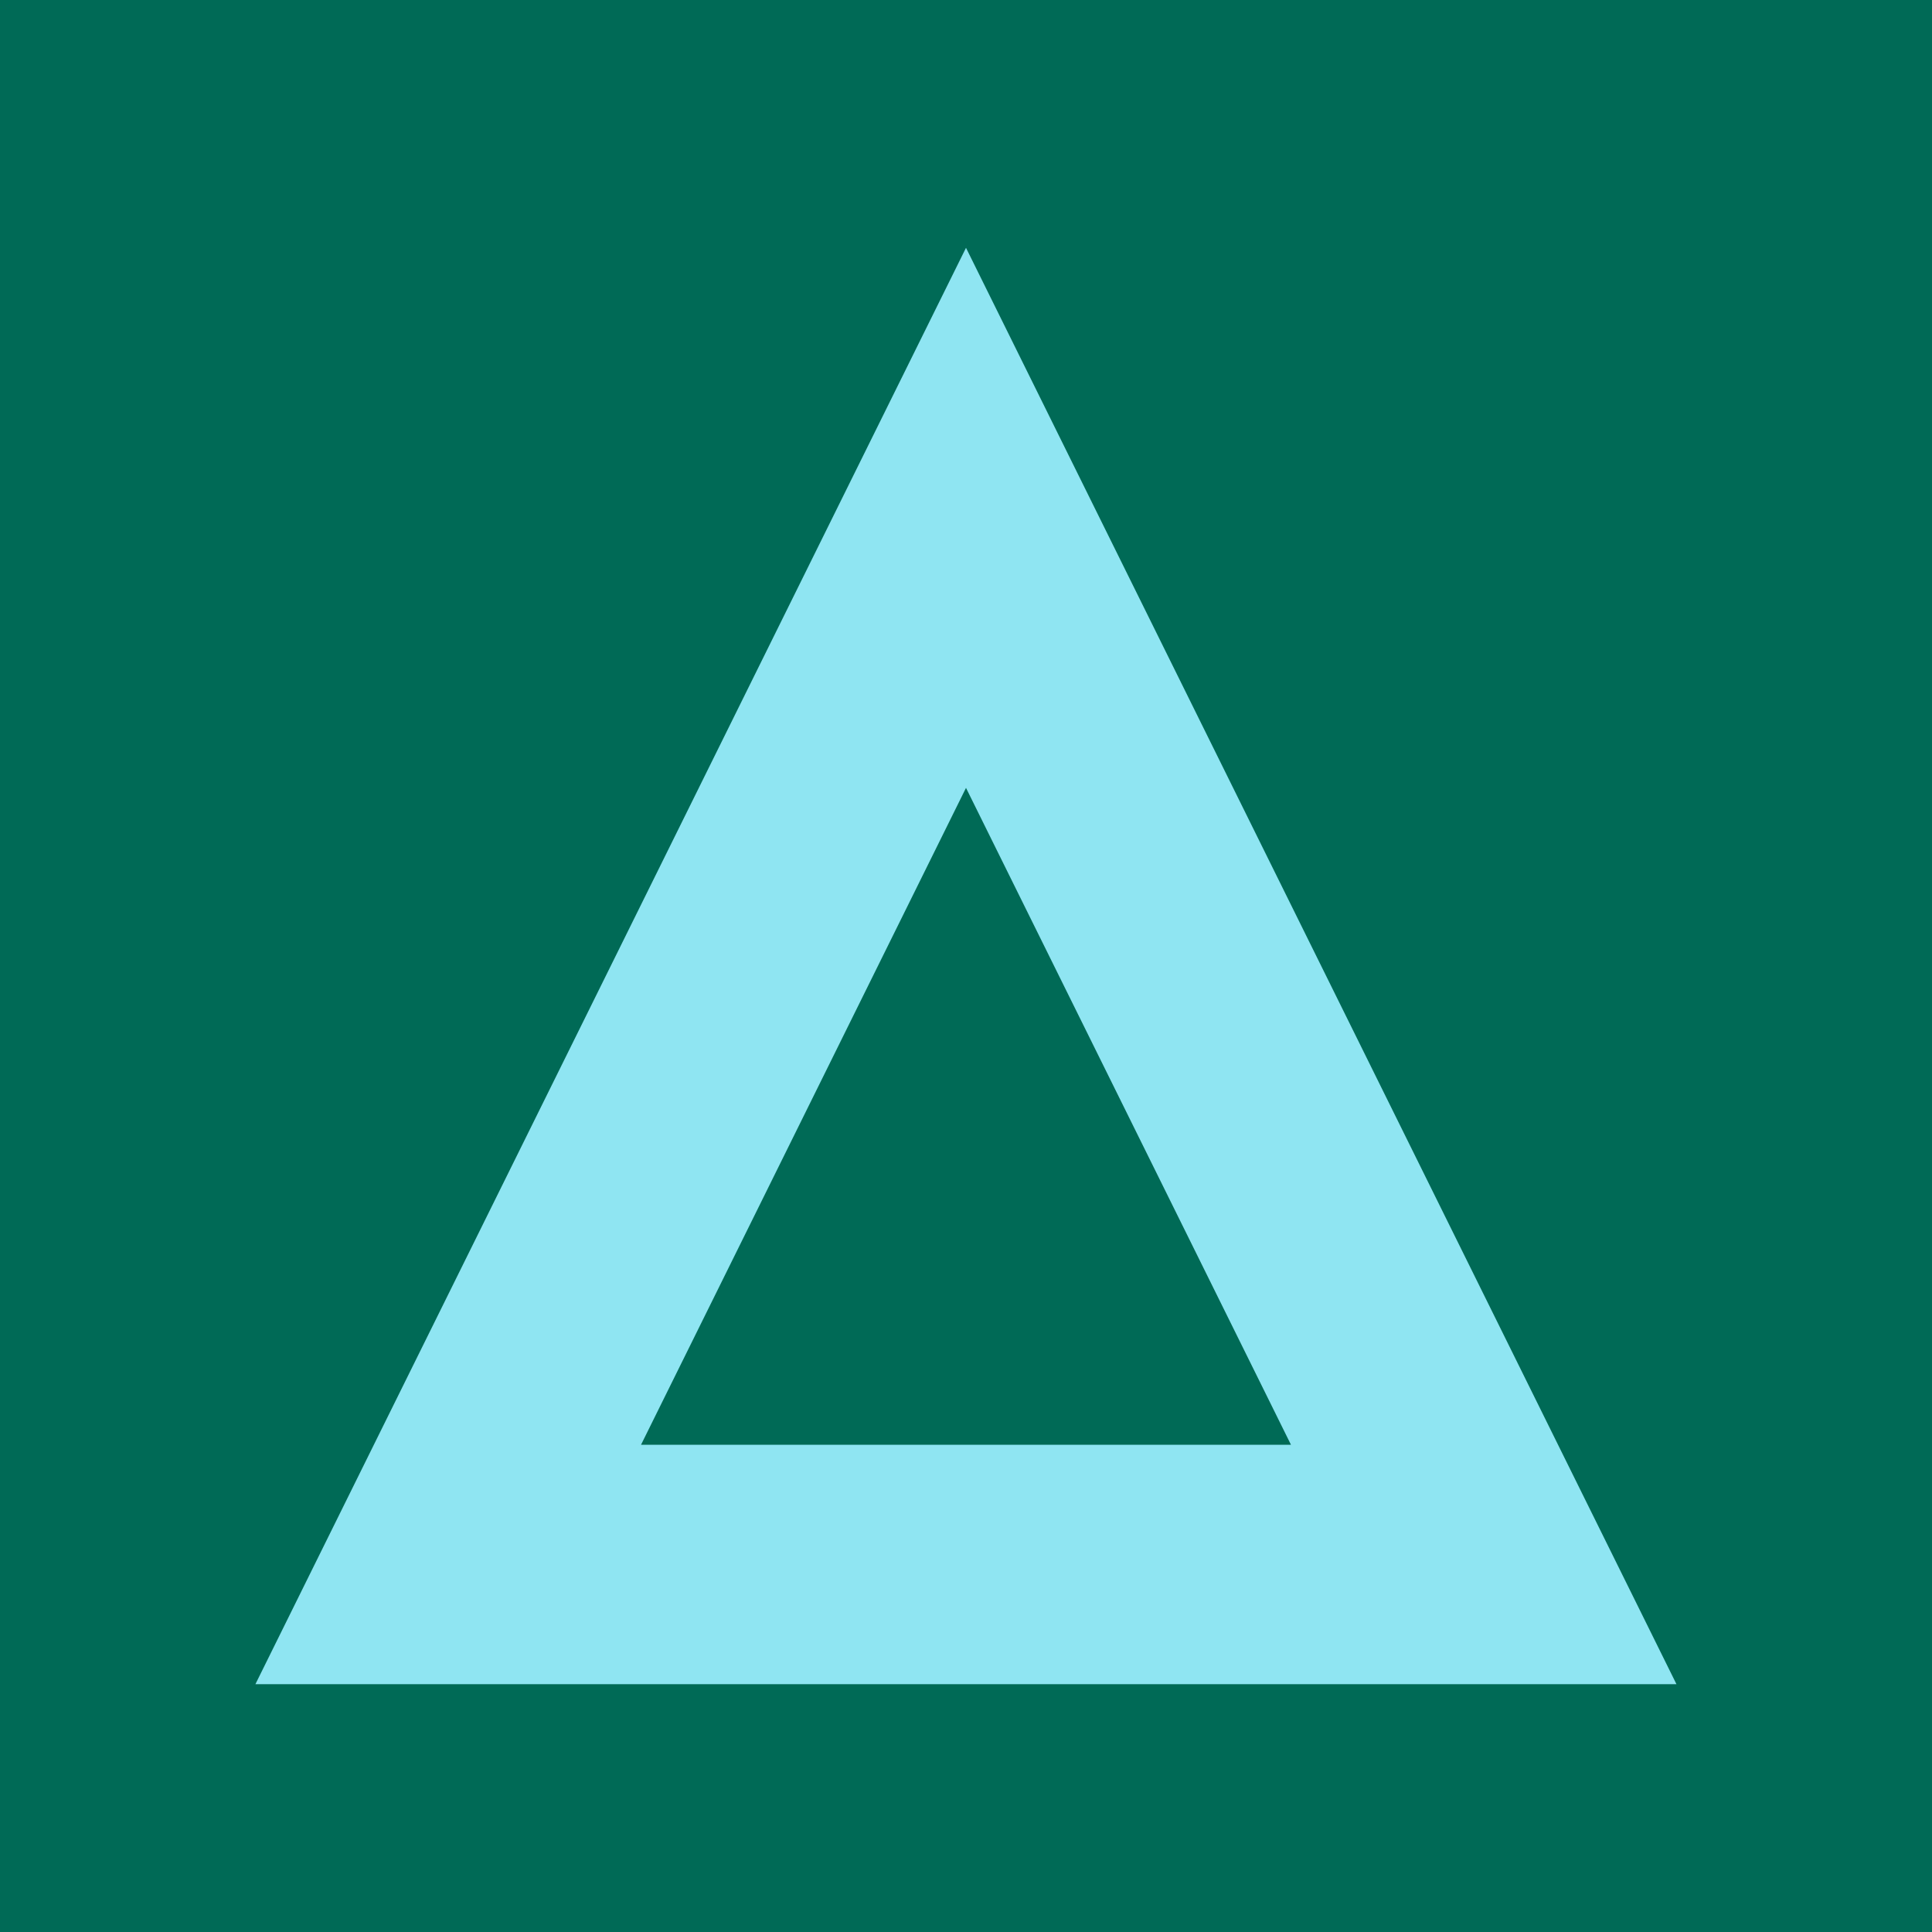
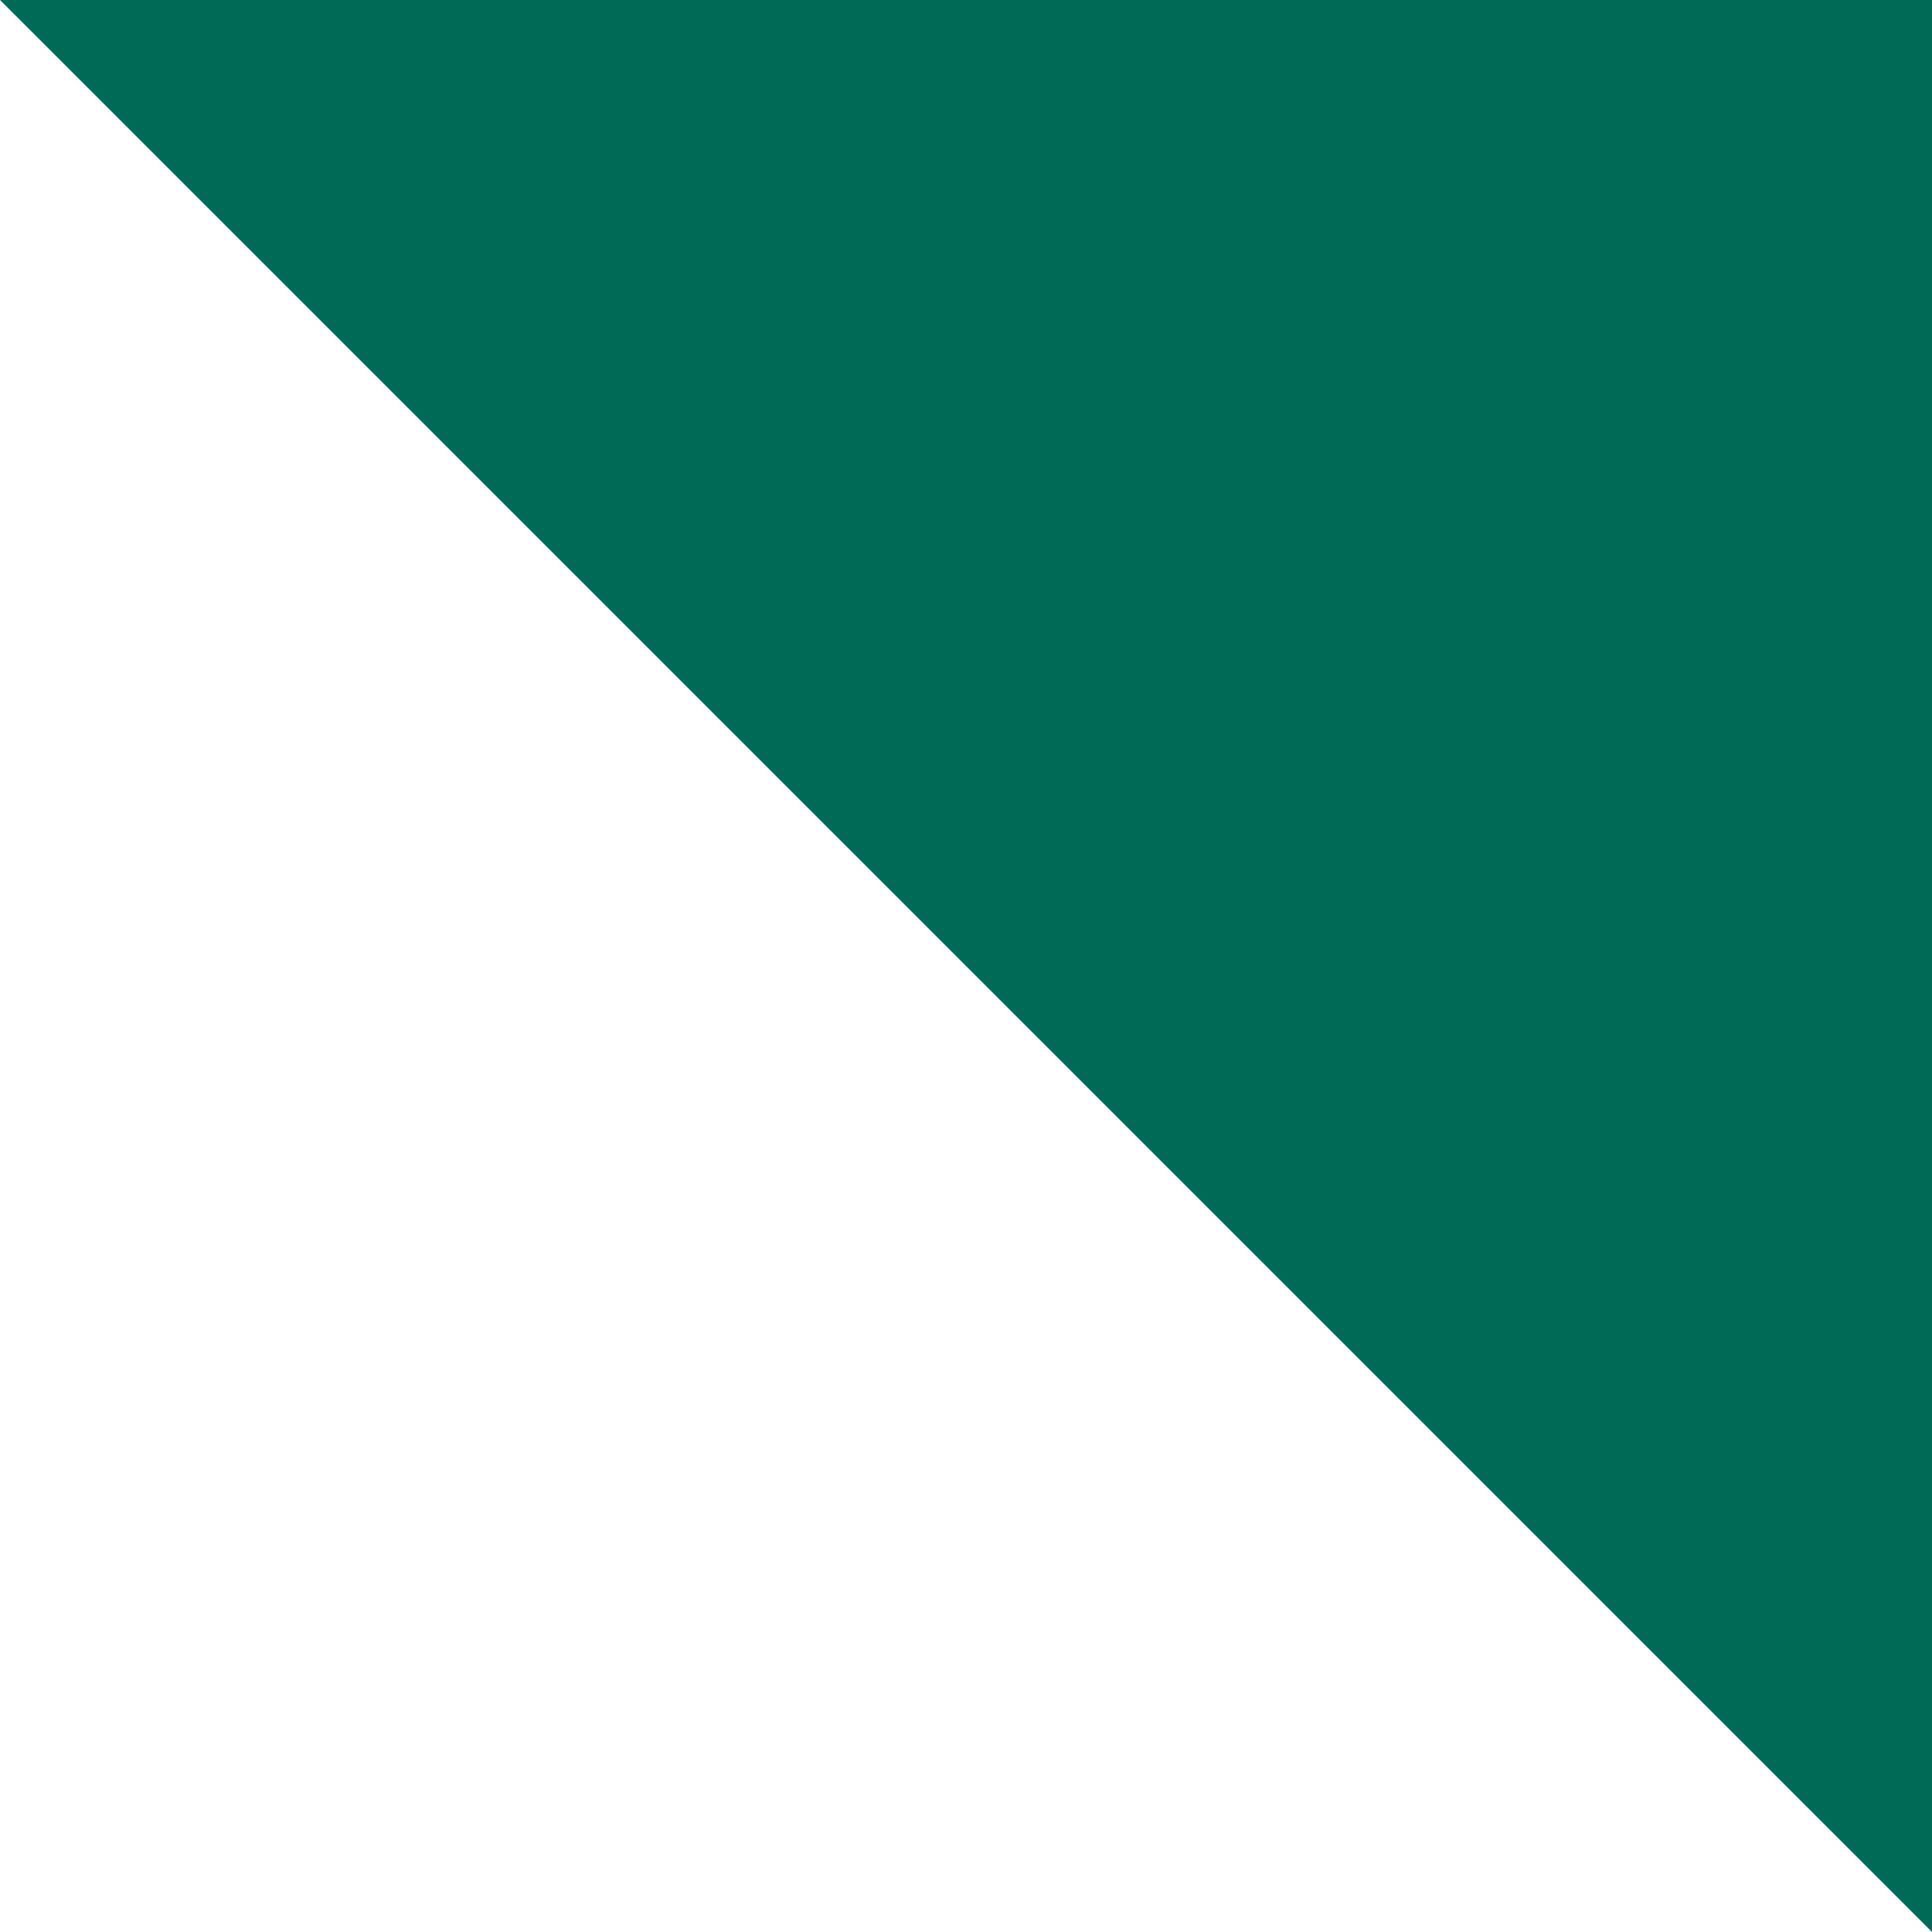
<svg xmlns="http://www.w3.org/2000/svg" viewBox="0 0 150 150">
  <defs>
    <clipPath id="a">
-       <path d="M19.83 19.24h110.33v111.51H19.83z" style="fill:none" />
-     </clipPath>
+       </clipPath>
  </defs>
-   <path d="M0 0h150v150H0z" style="fill:#006a56" />
+   <path d="M0 0h150v150z" style="fill:#006a56" />
  <g style="clip-path:url(#a)">
    <path d="m75 61.17 25.23 51H49.77l25.23-51Zm0-41.93L19.83 130.76h110.33L75 19.24Z" style="fill:#8fe5f2" />
  </g>
</svg>